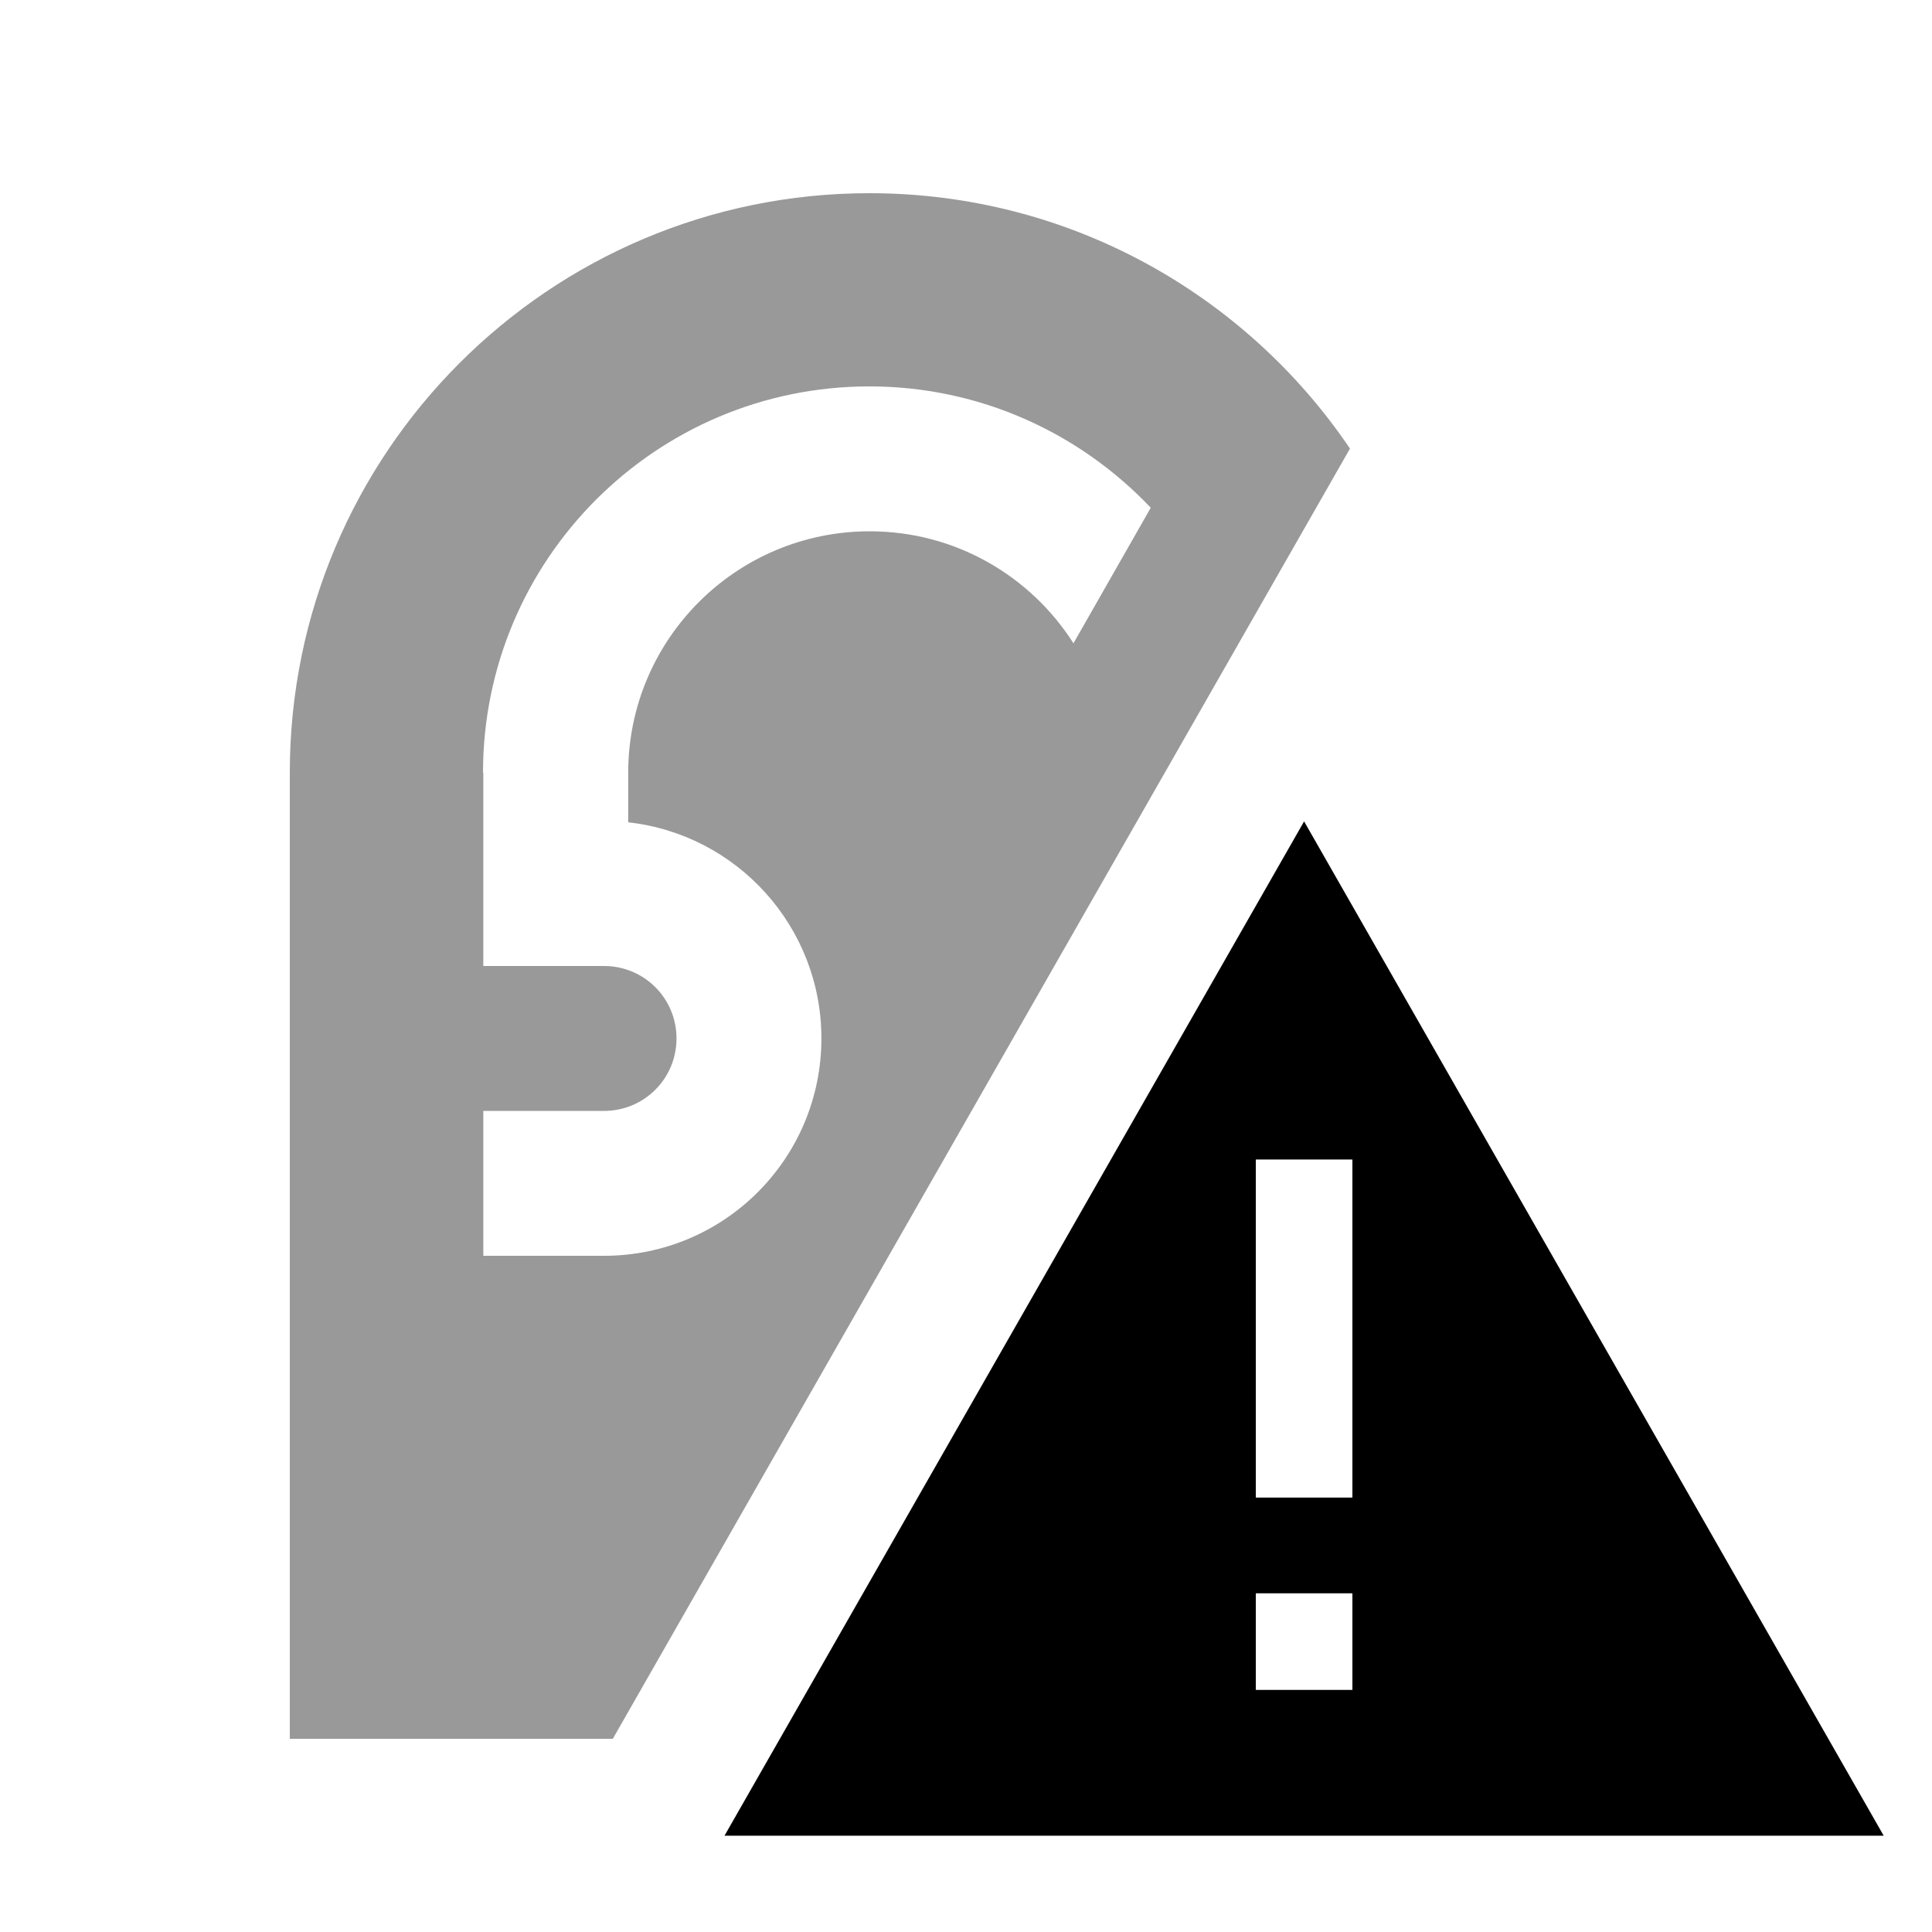
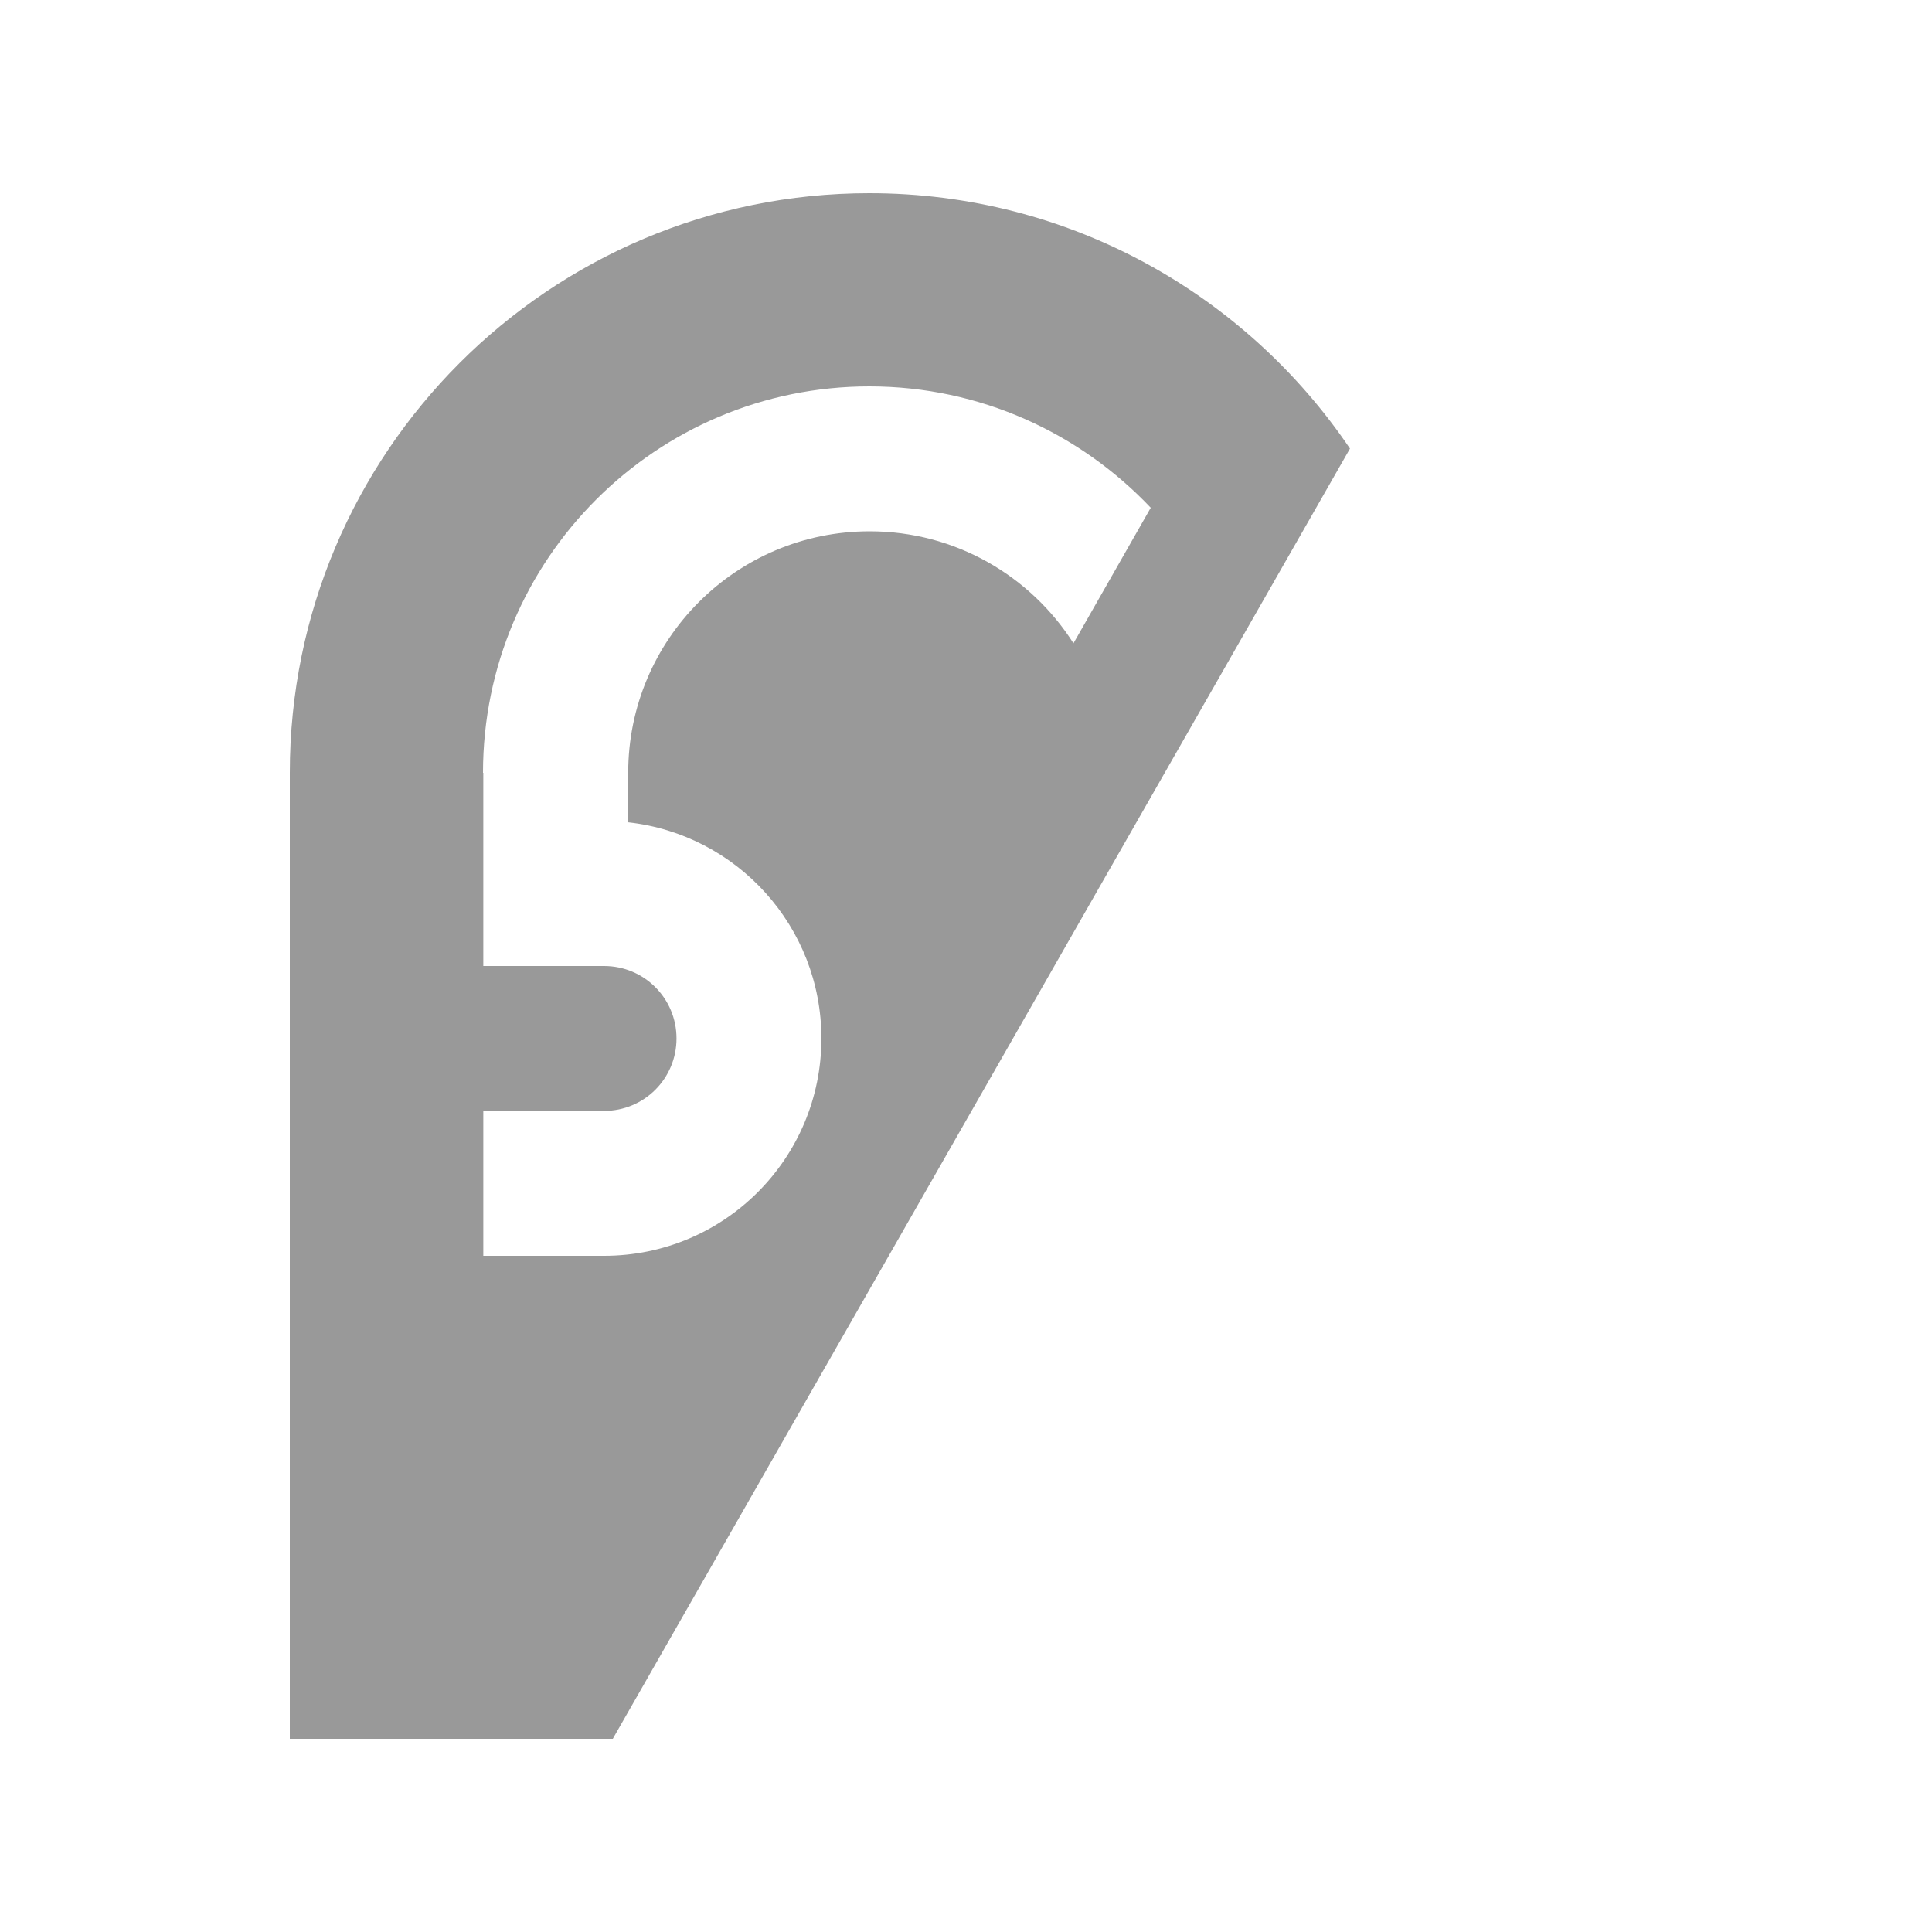
<svg xmlns="http://www.w3.org/2000/svg" viewBox="0 0 640 640">
  <path opacity=".4" fill="currentColor" d="M96 256L96 576L203 576L447.2 148.6C412.7 97.6 354.3 64 288 64C182 64 96 150 96 256zM160 256C160 185.3 217.3 128 288 128C324.7 128 357.8 143.5 381.2 168.2L355.6 213.1C341.4 190.8 316.5 176 288.1 176C243.9 176 208.1 211.8 208.1 256L208.1 272.4C244.1 276.4 272.1 306.9 272.1 344C272.1 383.8 239.9 416 200.1 416L160.1 416L160.1 368L200.1 368C213.4 368 224.1 357.3 224.1 344C224.1 330.7 213.4 320 200.1 320L160.1 320L160.1 256z" />
-   <path fill="currentColor" d="M432 272.1L240 608.1L624 608.1L432 272.1zM448 384.1L448 496.1L416 496.1L416 384.1L448 384.1zM416 527.8L448 527.8L448 559.8L416 559.8L416 527.8z" />
</svg>